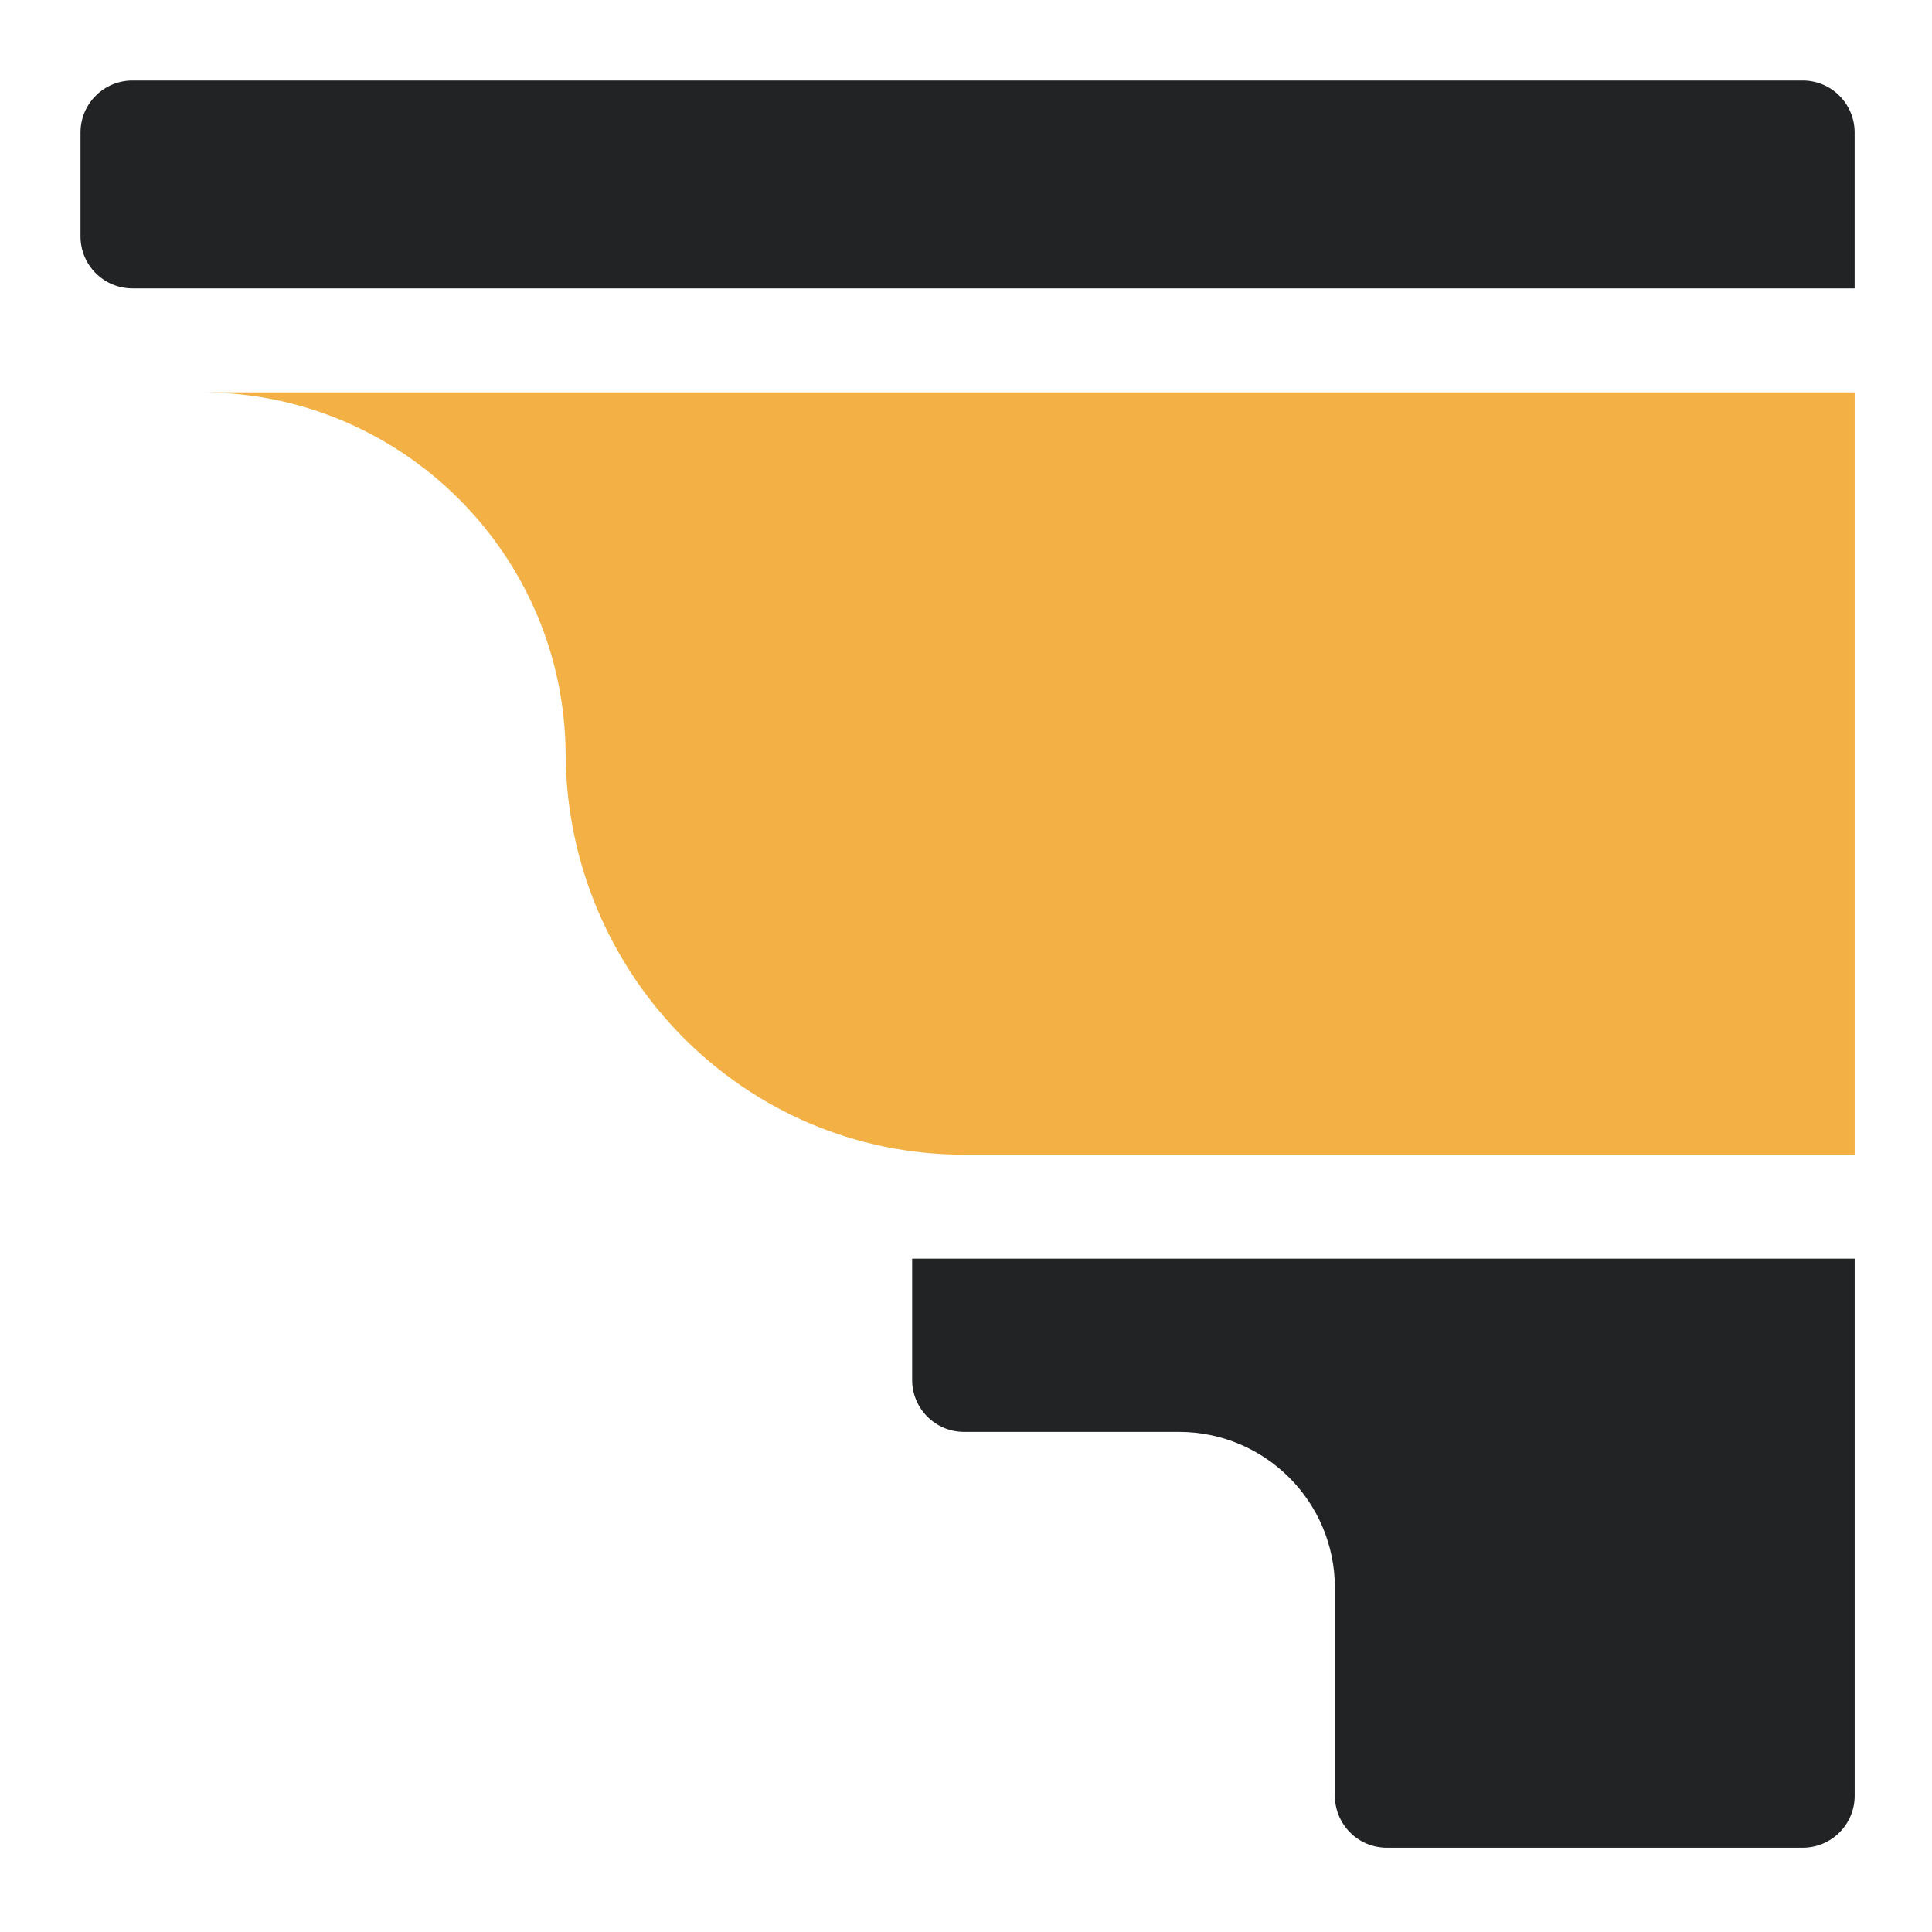
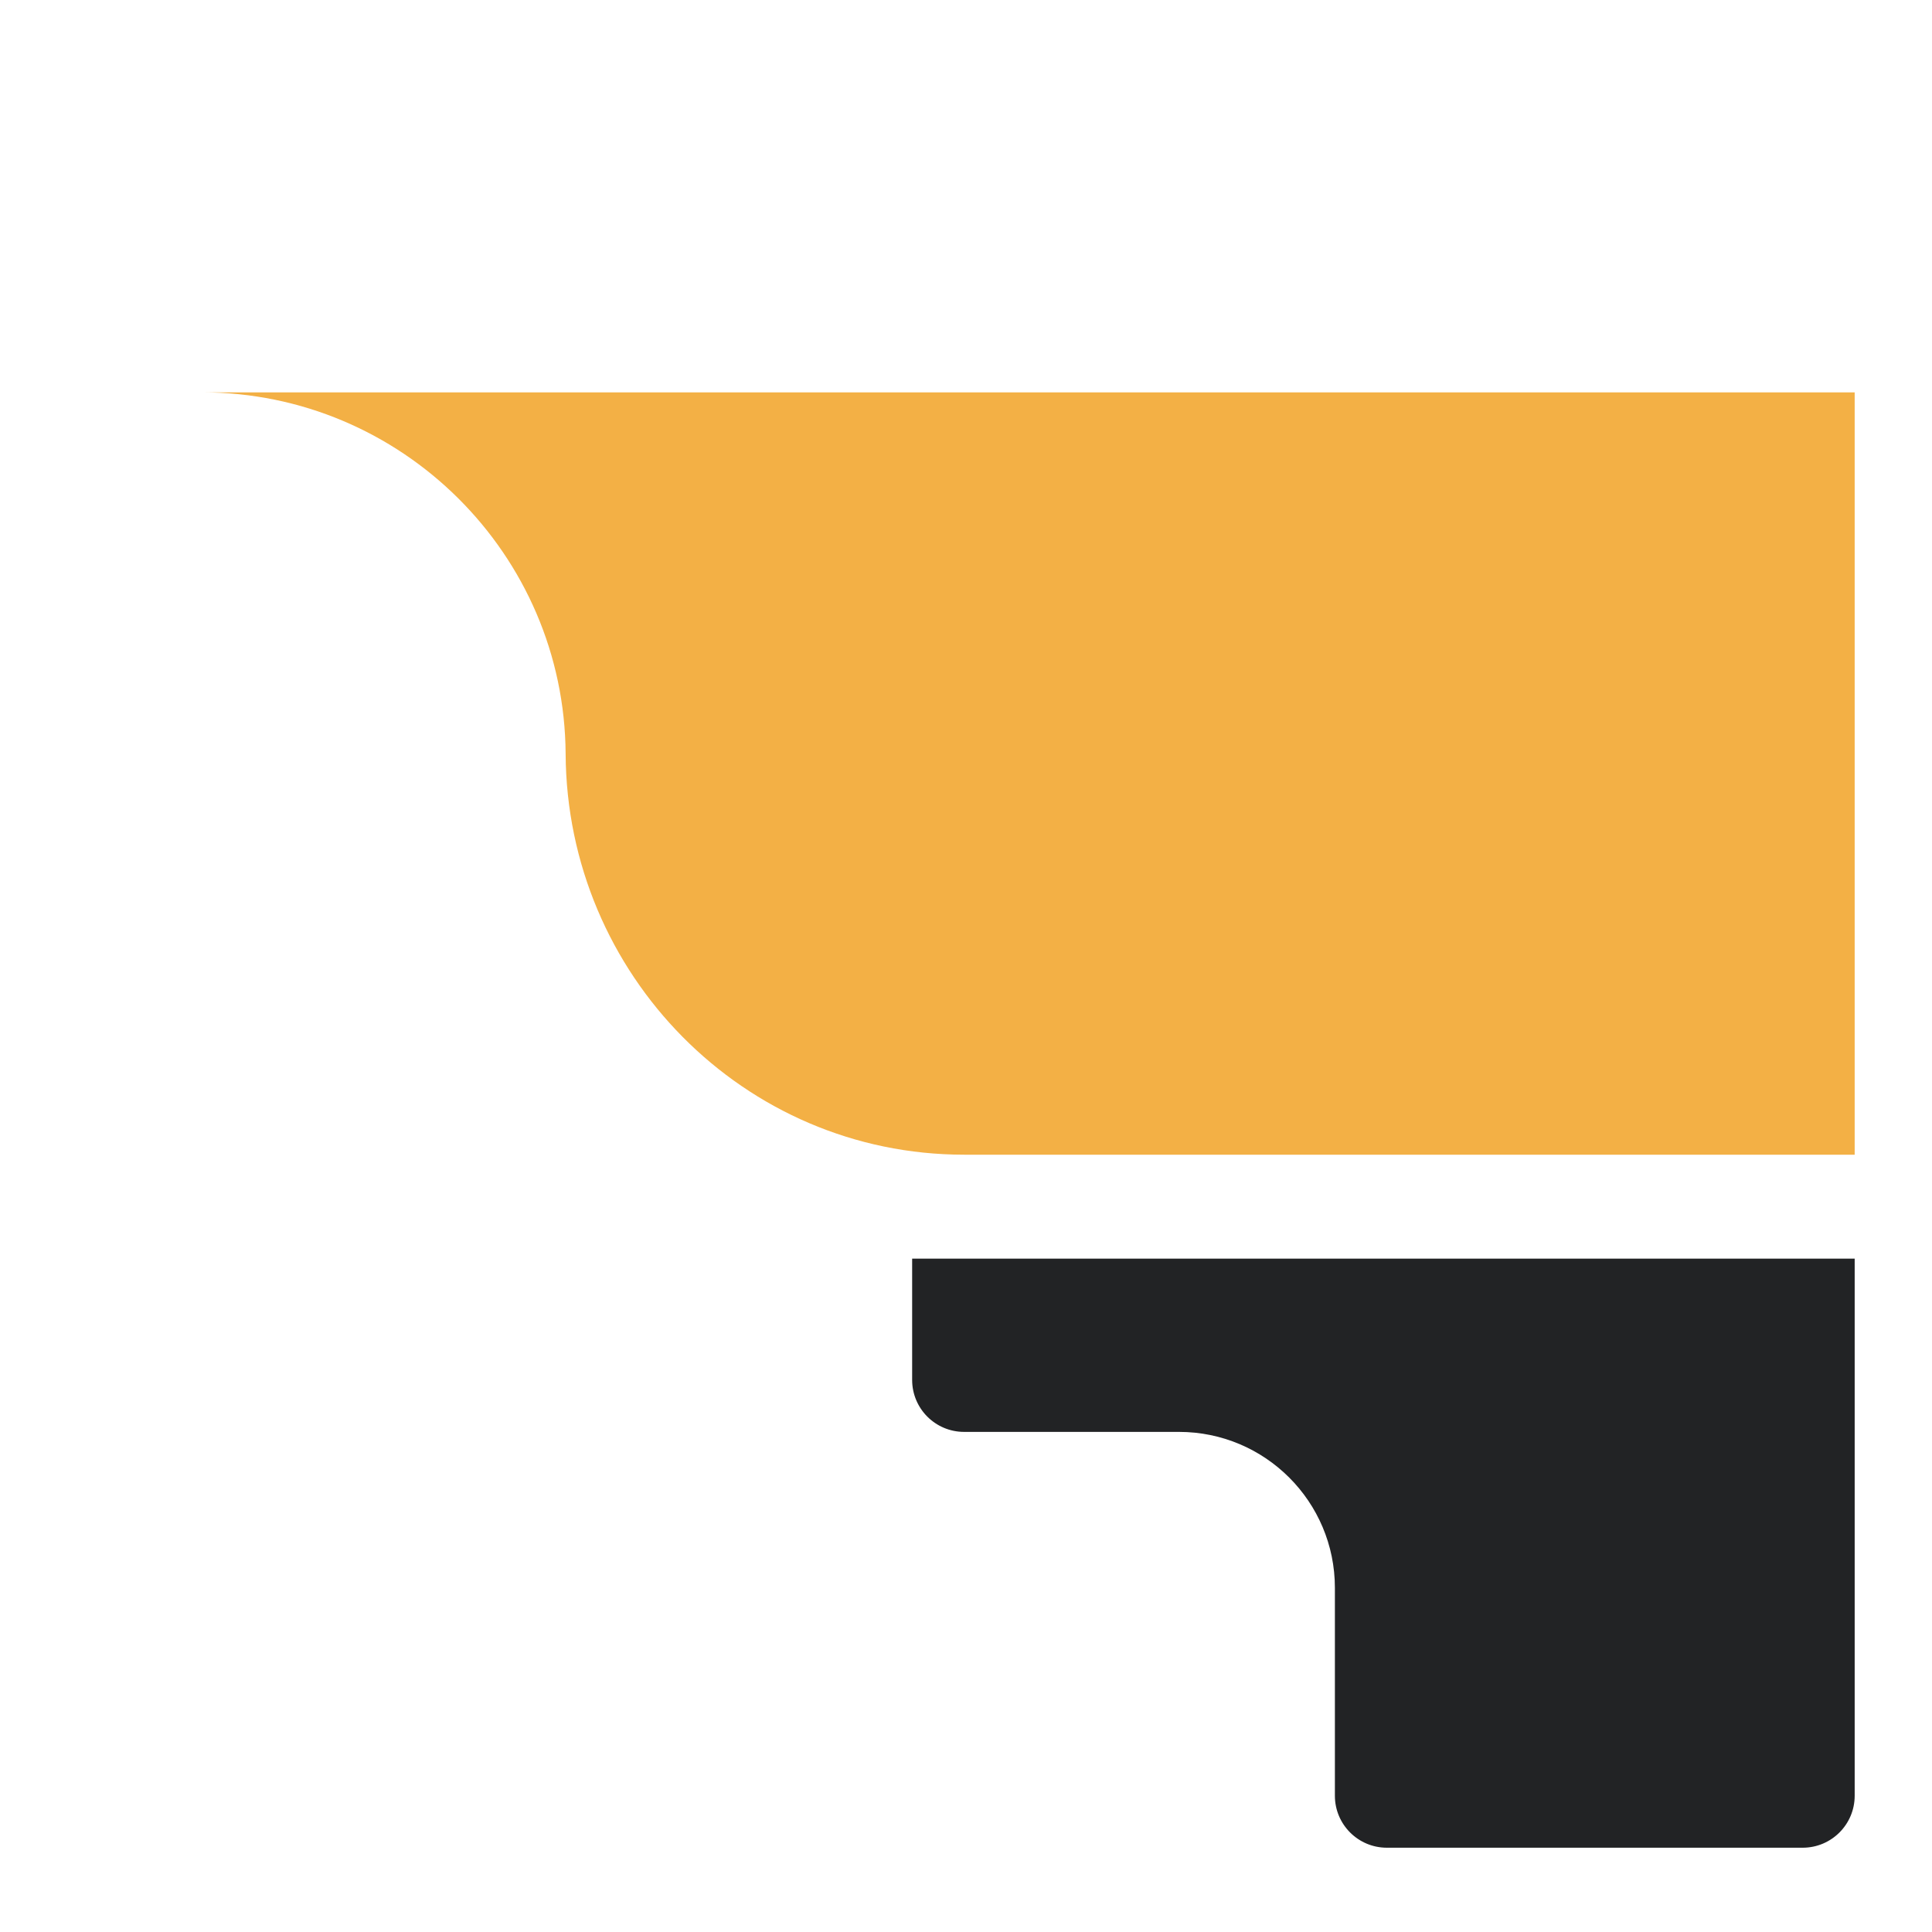
<svg xmlns="http://www.w3.org/2000/svg" width="48" height="48" viewBox="0 0 48 48" fill="none">
-   <path d="M46.078 7.165H3.291C2.578 7.165 2 6.587 2 5.874V3.291C2 2.578 2.578 2 3.291 2H44.787C45.5 2 46.078 2.578 46.078 3.291V7.165Z" fill="#222325" />
  <path d="M14.053 18.733C14.085 24.208 18.478 28.688 23.954 28.688H46.079V9.748H5.014C9.98 9.748 14.024 13.774 14.053 18.733Z" fill="#F3B045" />
  <path d="M44.787 45.906H34.456C33.743 45.906 33.165 45.328 33.165 44.615V39.449C33.165 37.31 31.431 35.575 29.291 35.575H23.953C23.24 35.575 22.662 34.997 22.662 34.284V31.27H46.079V44.615C46.079 45.328 45.501 45.906 44.787 45.906Z" fill="#222325" />
</svg>